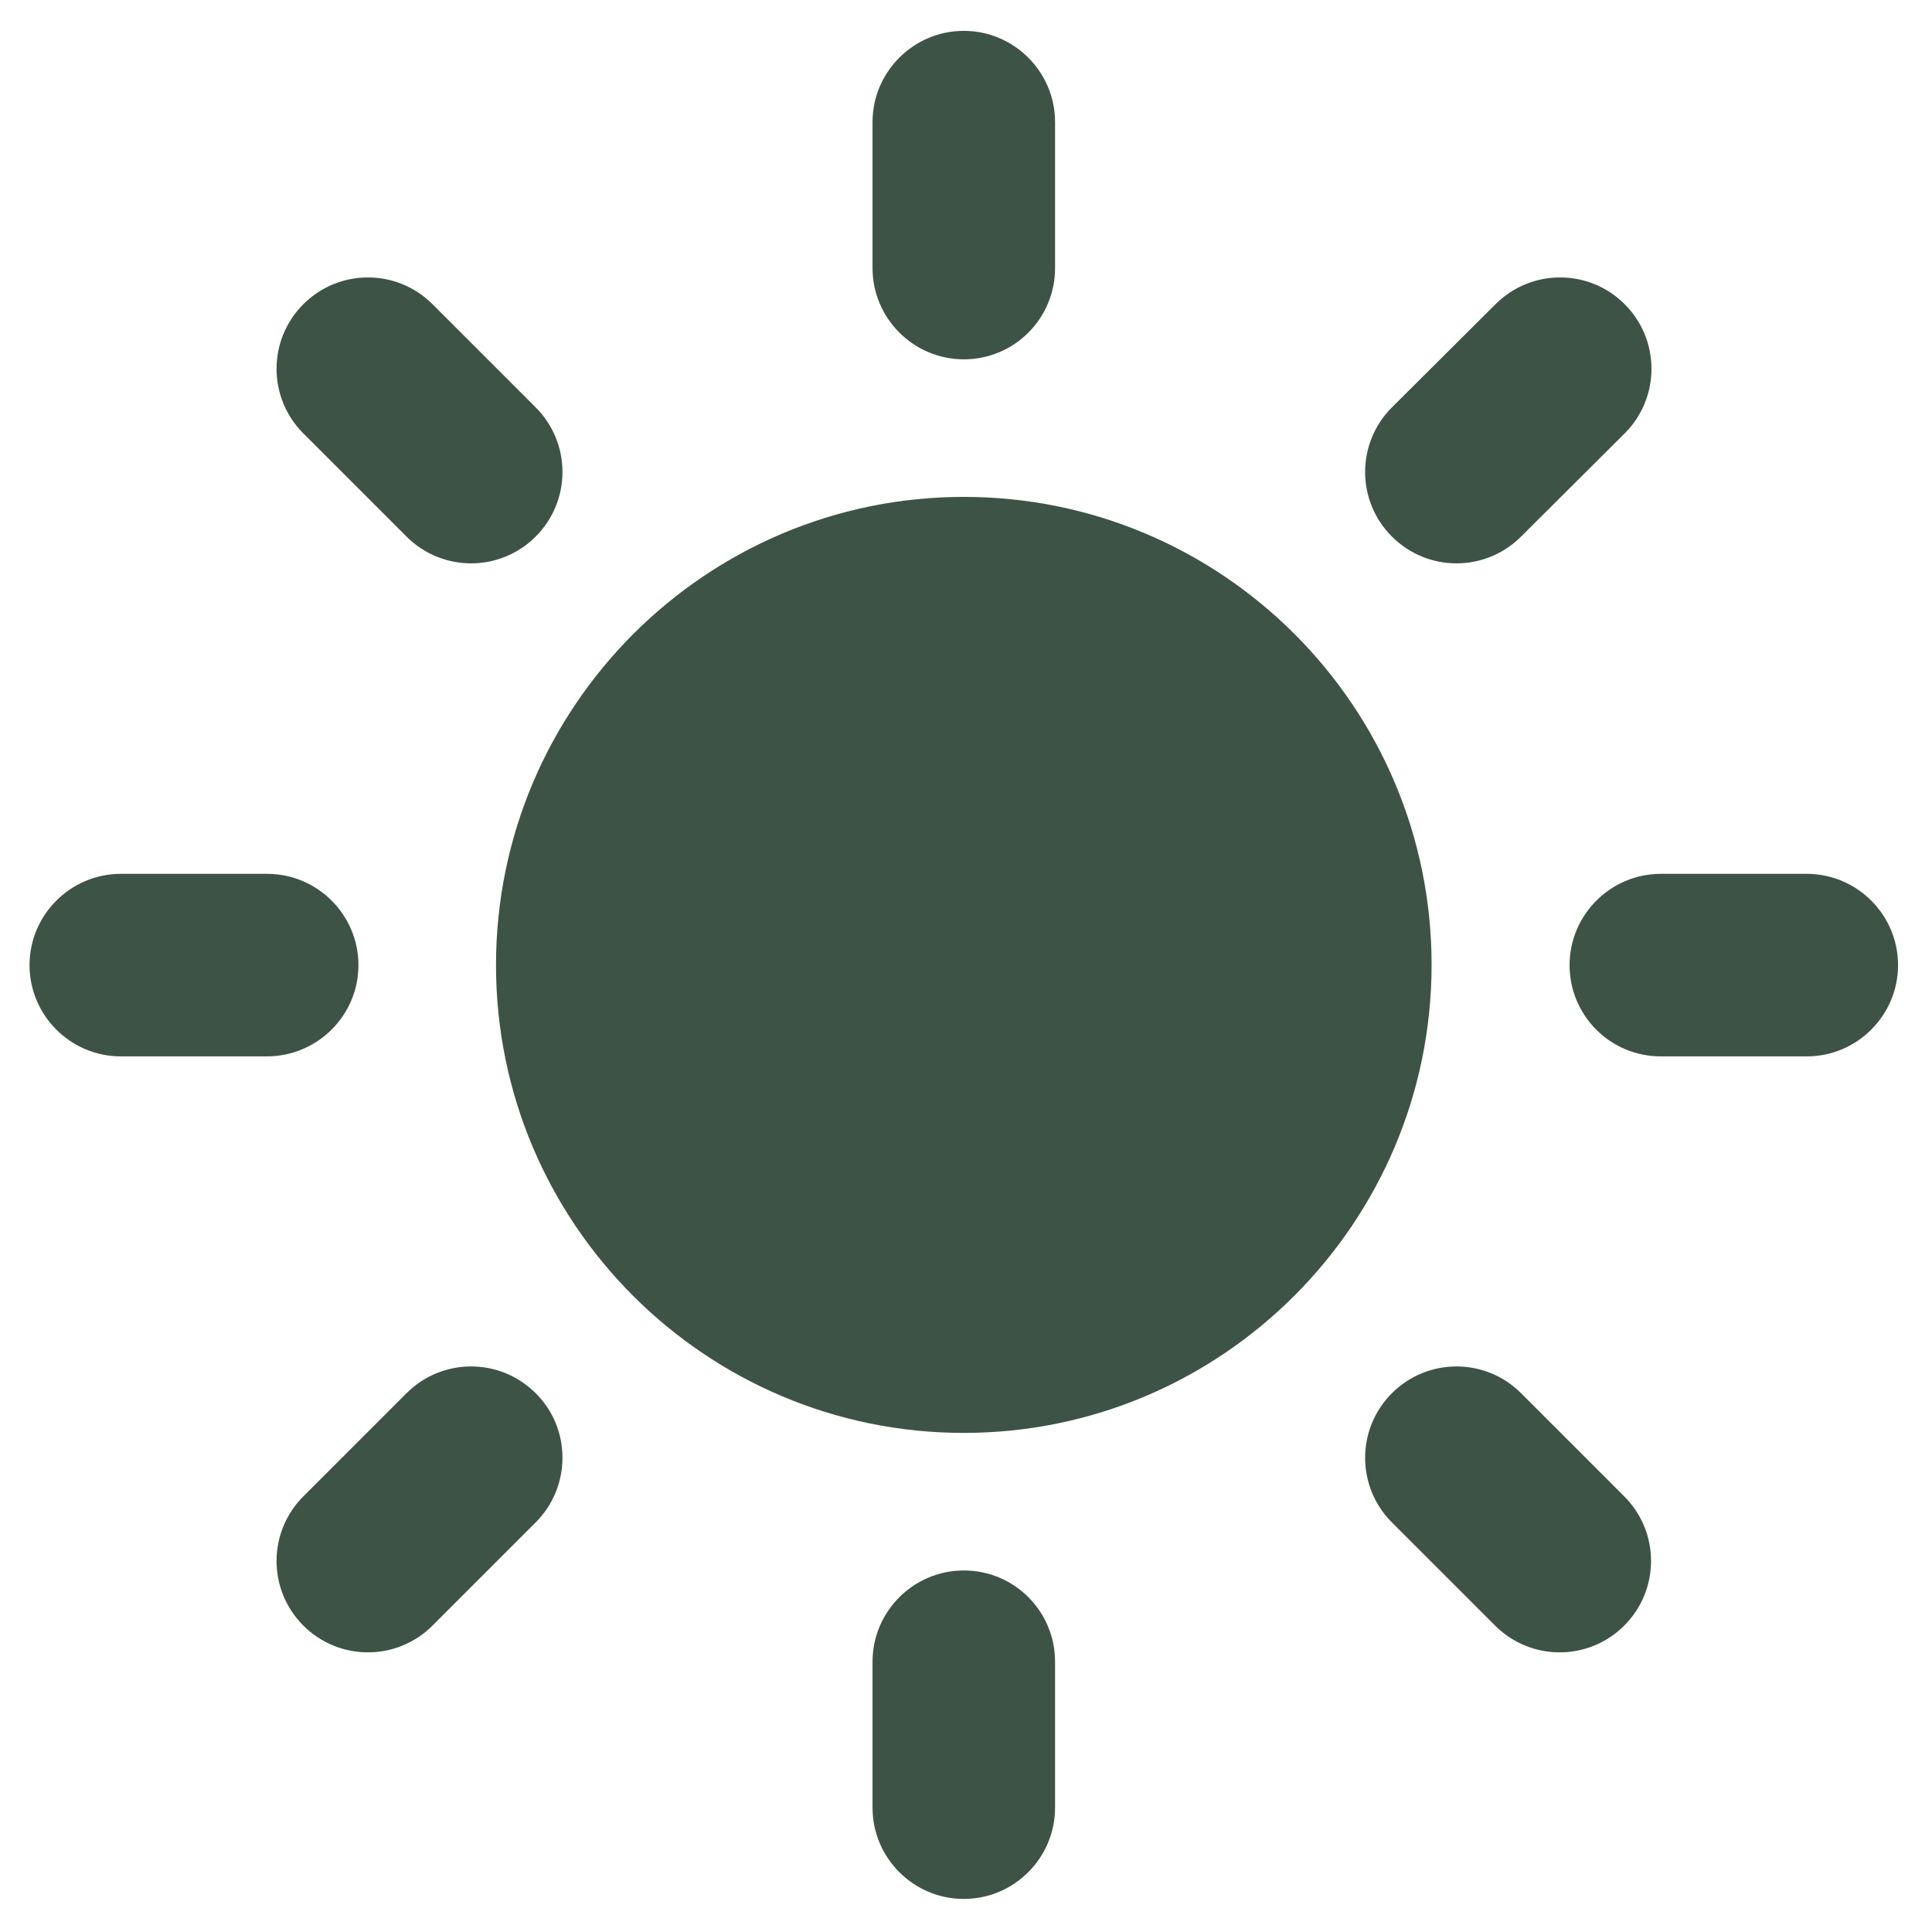
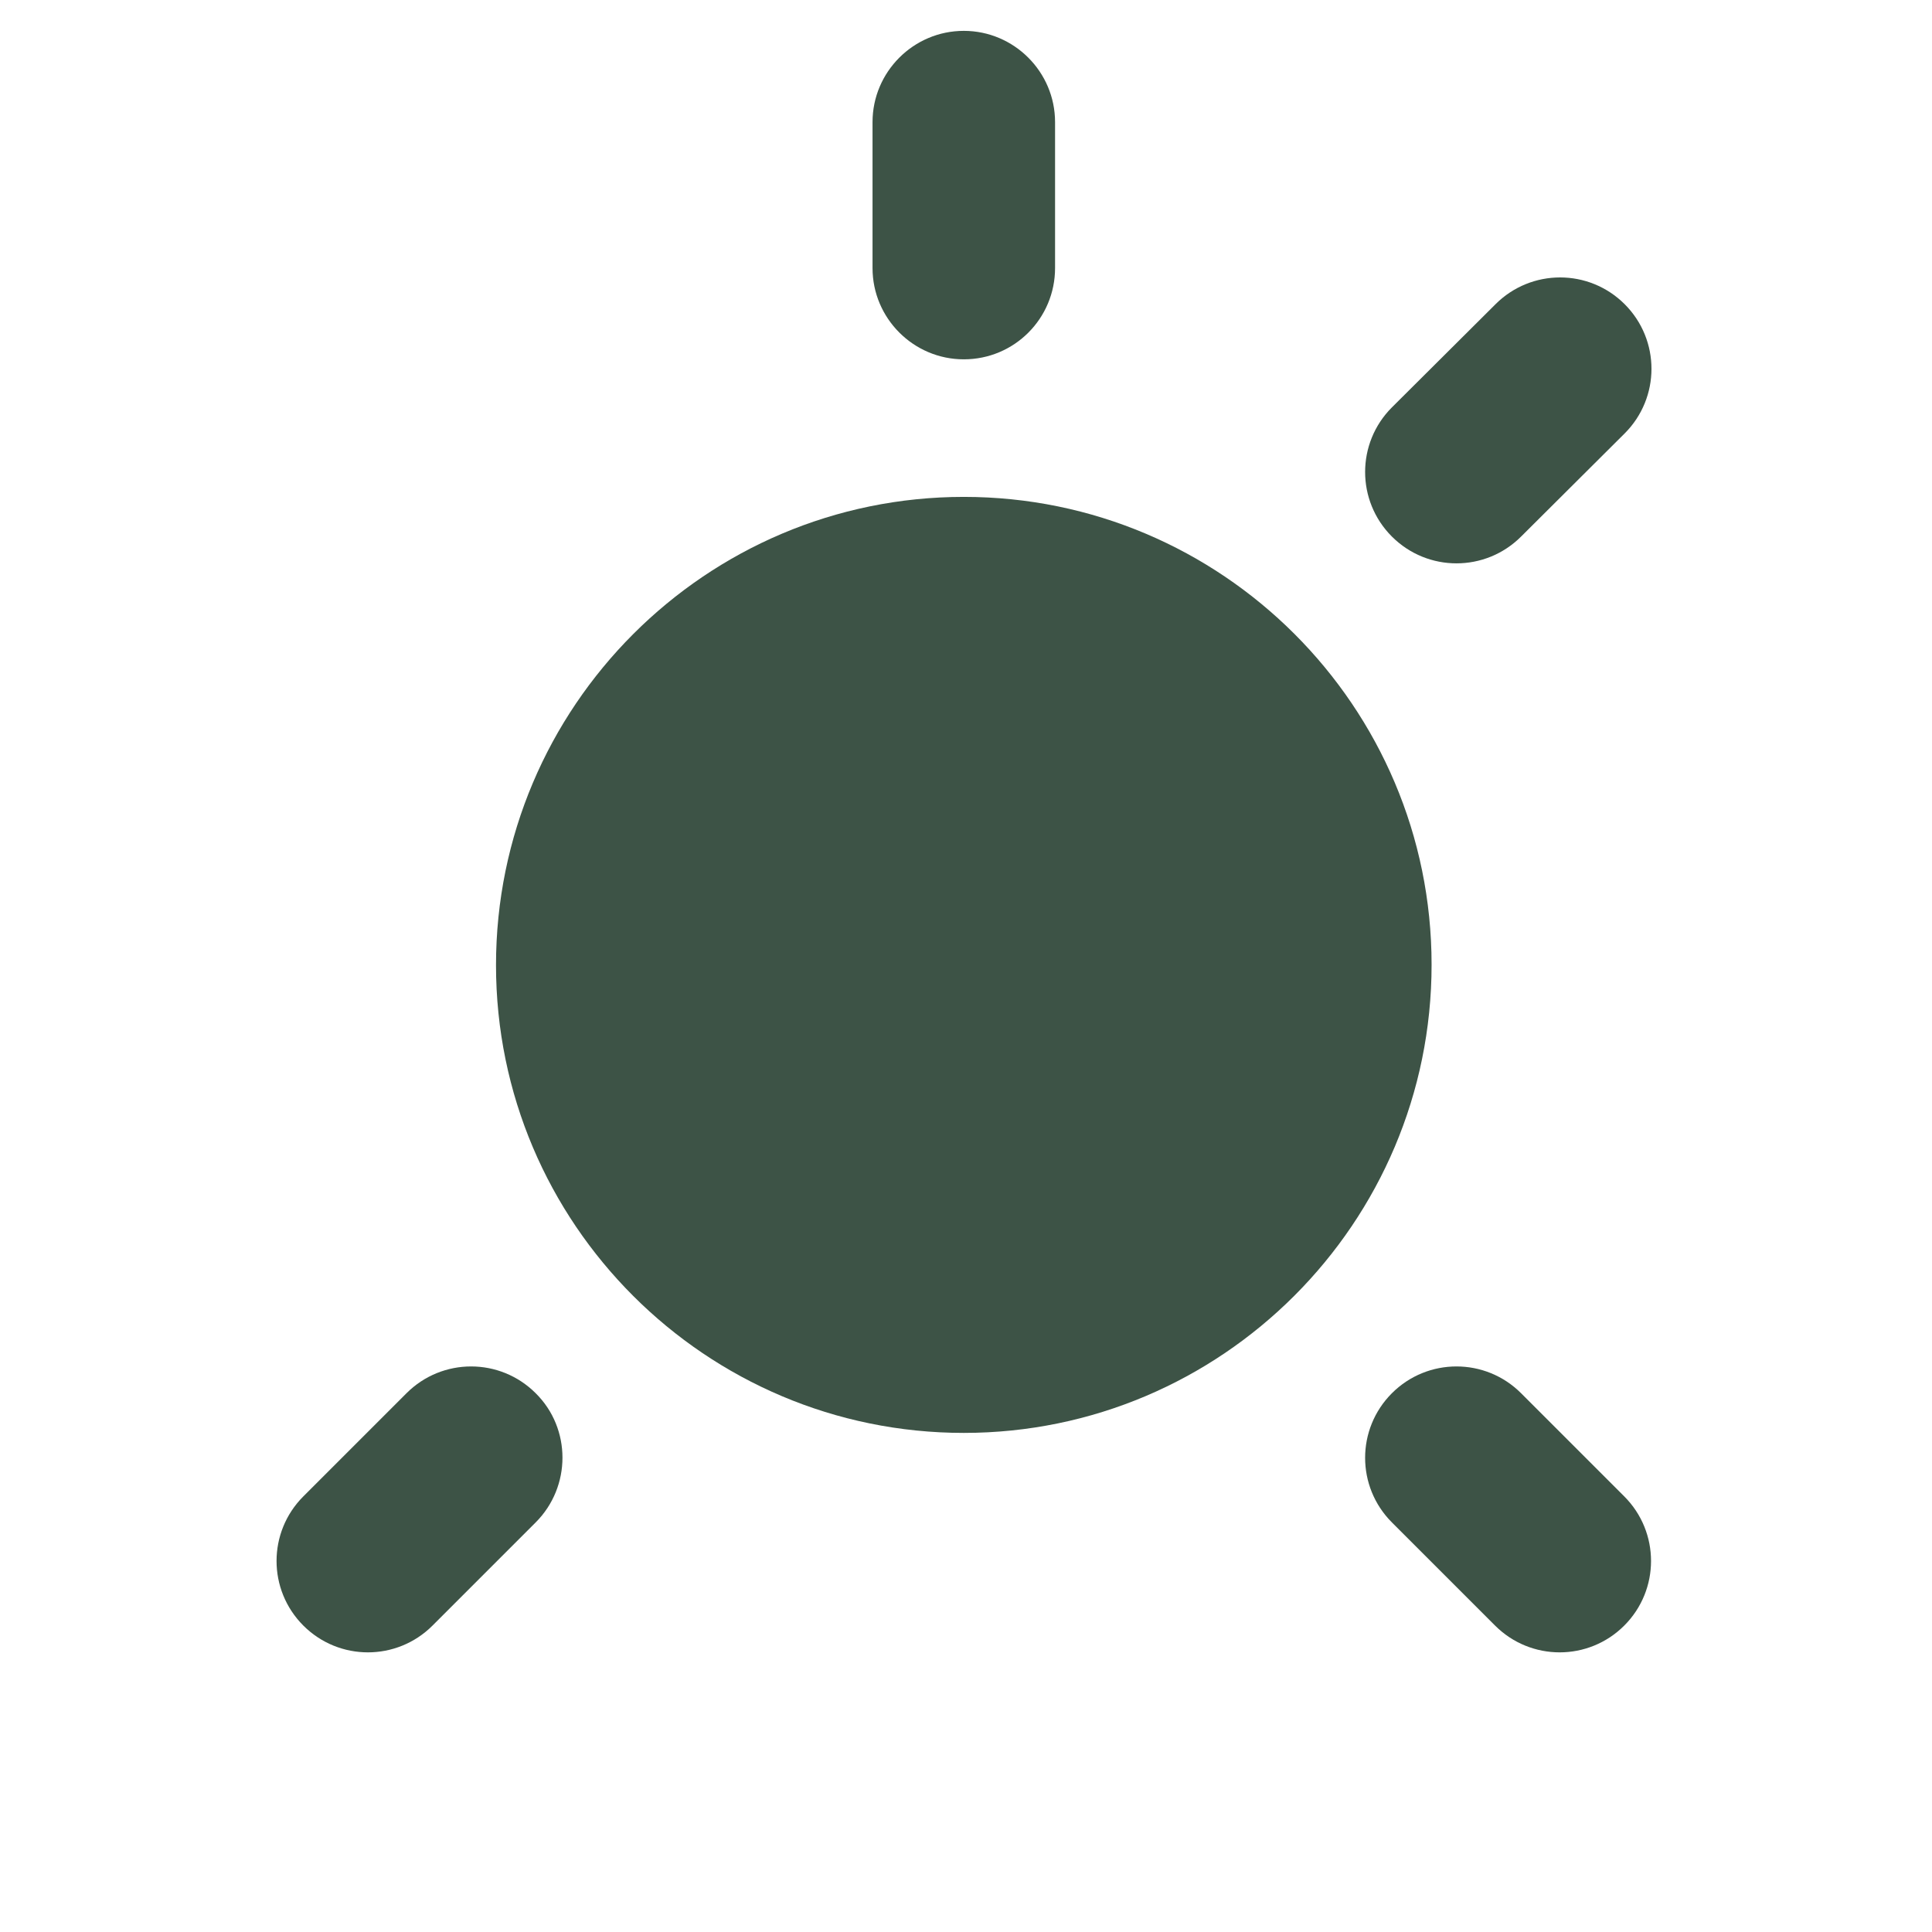
<svg xmlns="http://www.w3.org/2000/svg" version="1.1" id="Laag_1" x="0px" y="0px" width="438.2px" height="438.2px" viewBox="0 0 438.2 438.2" enable-background="new 0 0 438.2 438.2" xml:space="preserve">
  <g>
    <g>
      <path fill="#3D5346" d="M218.6,112.7c-58.5,0-106.1,47.6-106.1,106.2S160.1,325,218.6,325c58.5,0,106.1-47.6,106.1-106.2    S277.1,112.7,218.6,112.7z" />
      <g>
        <g>
          <path fill="#3D5346" d="M218.6,81.5c-11.4,0-20.7-9.3-20.7-20.7V27.7c0-11.4,9.3-20.7,20.7-20.7c11.4,0,20.7,9.3,20.7,20.7v33.1      C239.3,72.2,230.1,81.5,218.6,81.5z" />
        </g>
        <g>
-           <path fill="#3D5346" d="M218.6,356.2c-11.4,0-20.7,9.3-20.7,20.7V410c0,11.4,9.3,20.7,20.7,20.7c11.4,0,20.7-9.3,20.7-20.7      v-33.1C239.3,365.5,230.1,356.2,218.6,356.2z" />
-         </g>
+           </g>
        <g>
          <path fill="#3D5346" d="M315.7,121.7c-8.1-8.1-8.1-21.2,0-29.3L339.2,69c8.1-8.1,21.2-8.1,29.3,0c8.1,8.1,8.1,21.2,0,29.3      L345,121.7C336.9,129.8,323.8,129.8,315.7,121.7z" />
        </g>
        <g>
          <path fill="#3D5346" d="M121.5,316c-8.1-8.1-21.2-8.1-29.3,0l-23.4,23.4c-8.1,8.1-8.1,21.2,0,29.3s21.2,8.1,29.3,0l23.4-23.4      C129.6,337.2,129.6,324,121.5,316z" />
        </g>
        <g>
-           <path fill="#3D5346" d="M356,218.9c0-11.4,9.3-20.7,20.7-20.7h33.1c11.4,0,20.7,9.3,20.7,20.7c0,11.4-9.3,20.7-20.7,20.7h-33.1      C365.2,239.6,356,230.3,356,218.9z" />
-         </g>
+           </g>
        <g>
-           <path fill="#3D5346" d="M81.3,218.9c0-11.4-9.3-20.7-20.7-20.7H27.4c-11.4,0-20.7,9.3-20.7,20.7c0,11.4,9.3,20.7,20.7,20.7h33.1      C72,239.6,81.3,230.3,81.3,218.9z" />
-         </g>
+           </g>
        <g>
          <path fill="#3D5346" d="M315.7,316c8.1-8.1,21.2-8.1,29.3,0l23.4,23.4c8.1,8.1,8.1,21.2,0,29.3c-8.1,8.1-21.2,8.1-29.3,0      l-23.4-23.4C307.6,337.2,307.6,324.1,315.7,316z" />
        </g>
        <g>
-           <path fill="#3D5346" d="M121.5,121.7c8.1-8.1,8.1-21.2,0-29.3L98.1,69c-8.1-8.1-21.2-8.1-29.3,0c-8.1,8.1-8.1,21.2,0,29.3      l23.4,23.4C100.3,129.8,113.4,129.8,121.5,121.7z" />
-         </g>
+           </g>
      </g>
    </g>
  </g>
</svg>